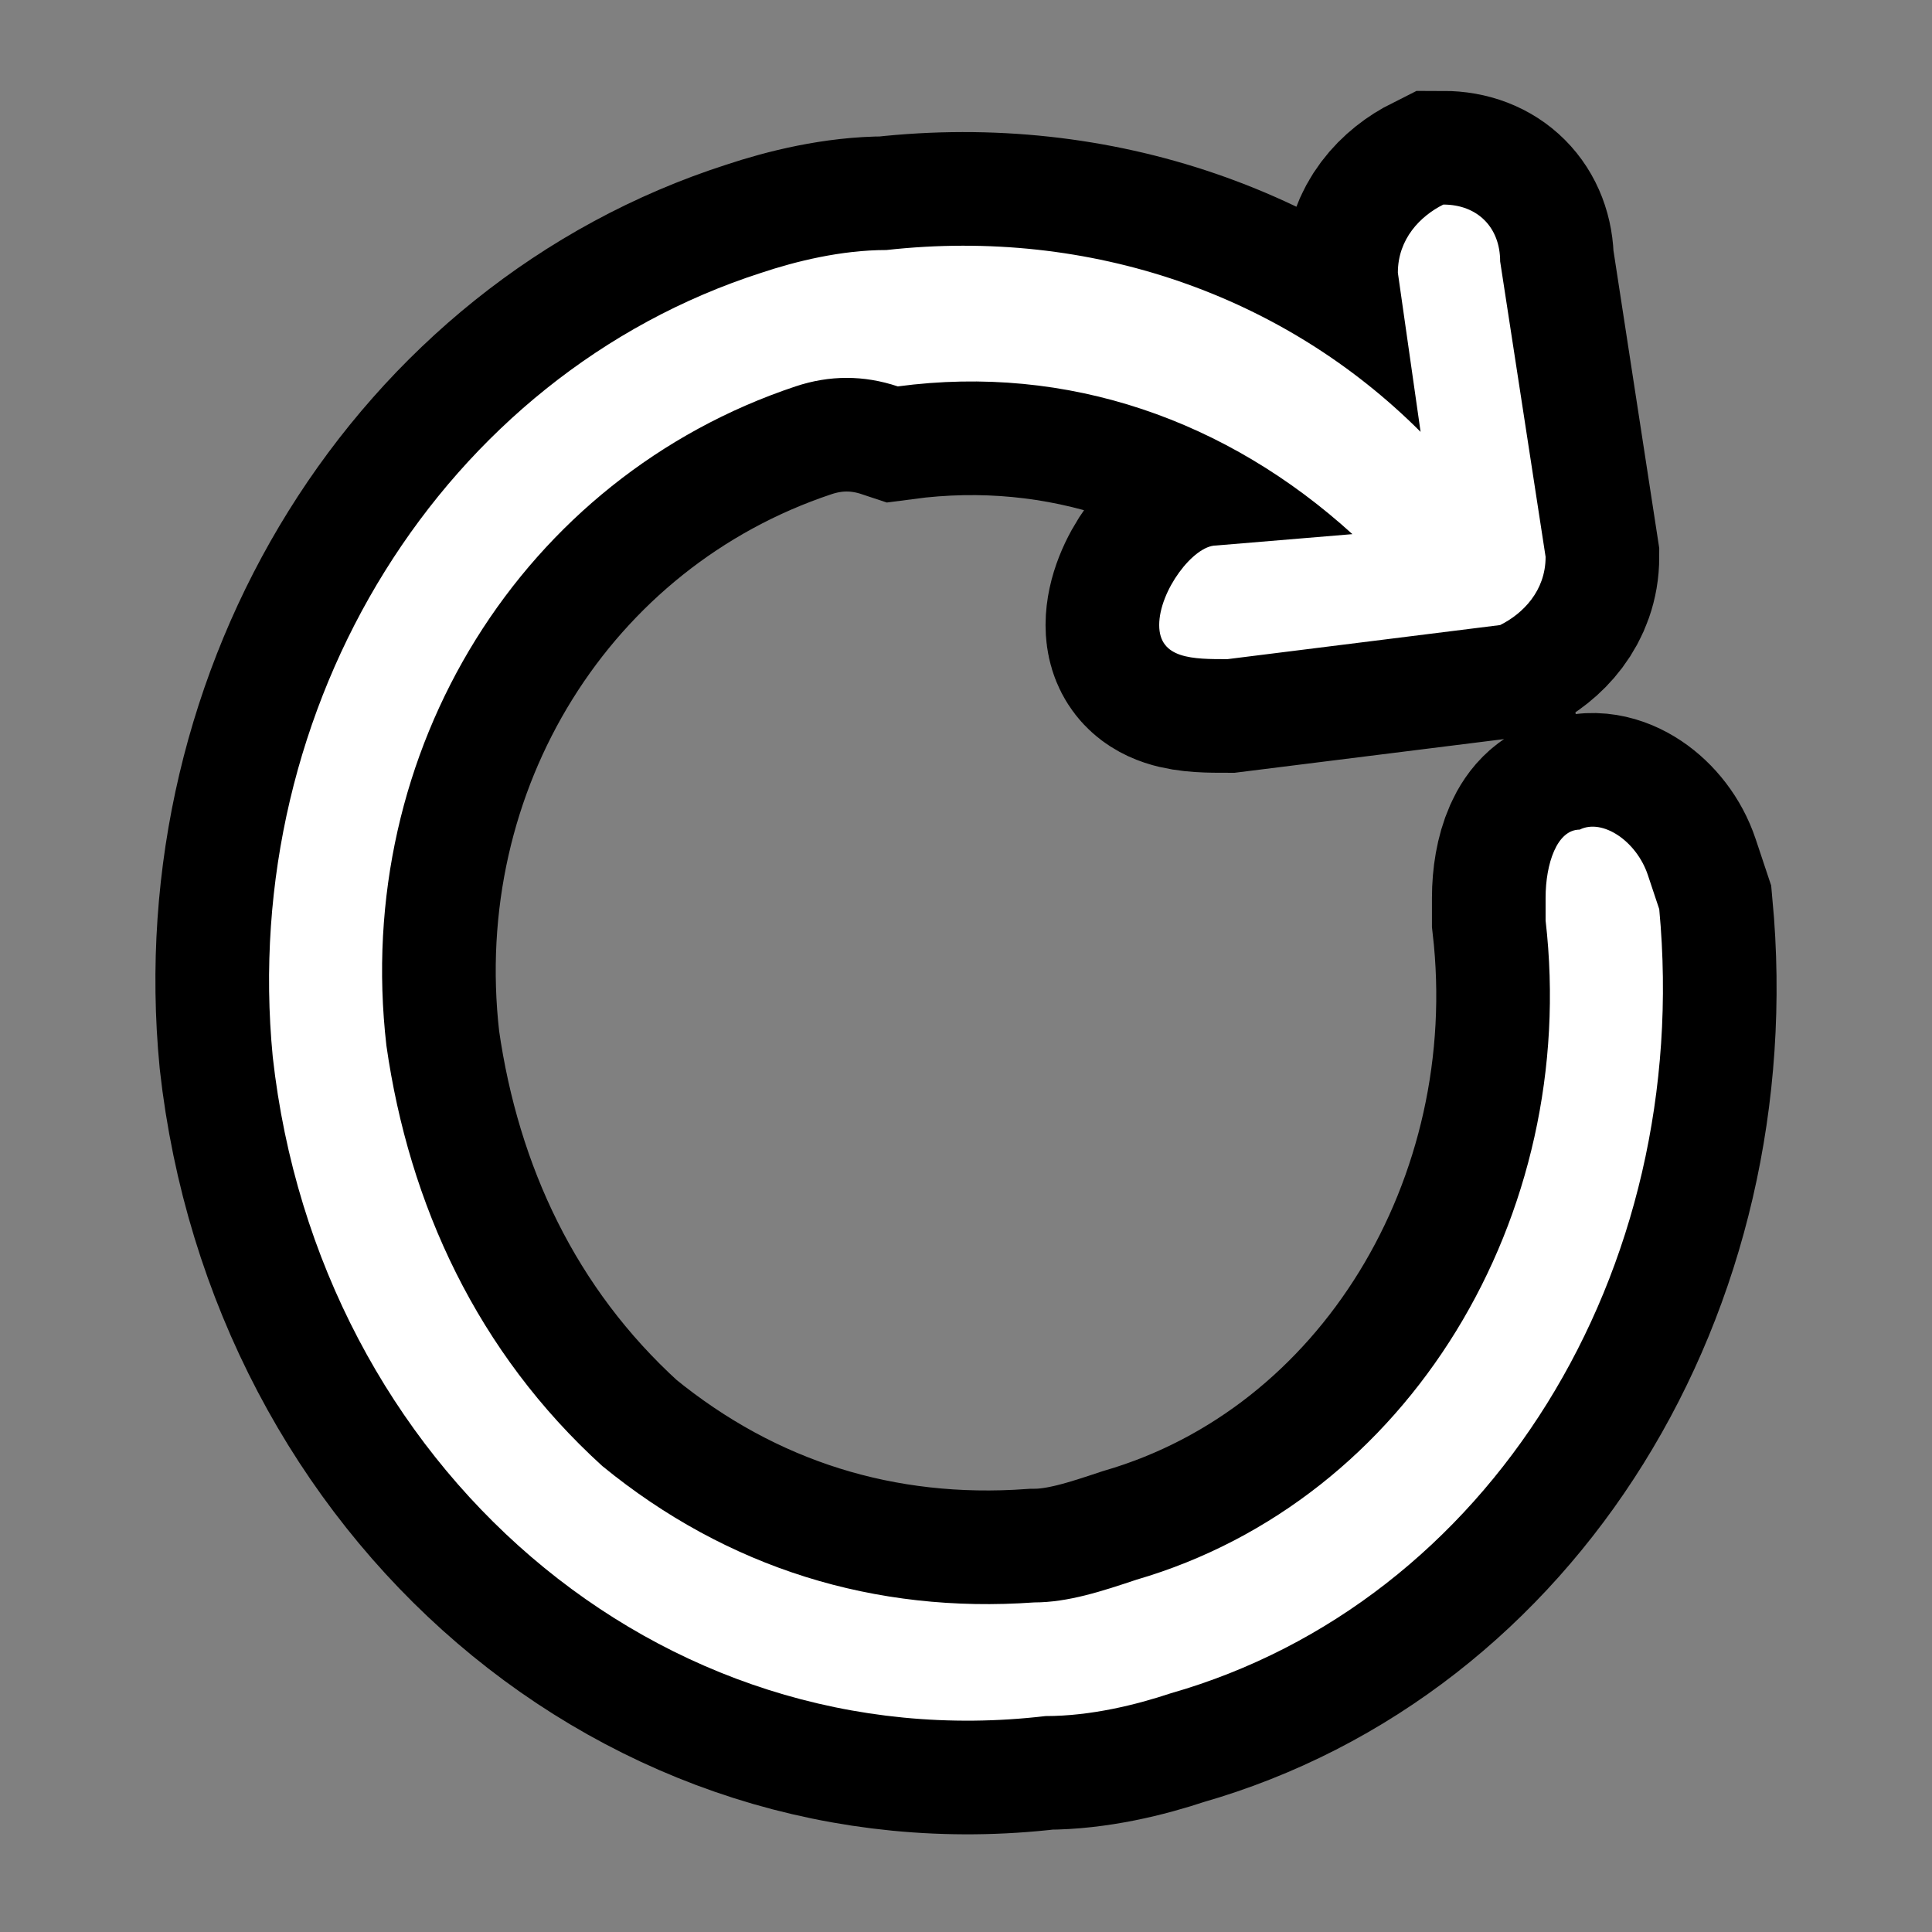
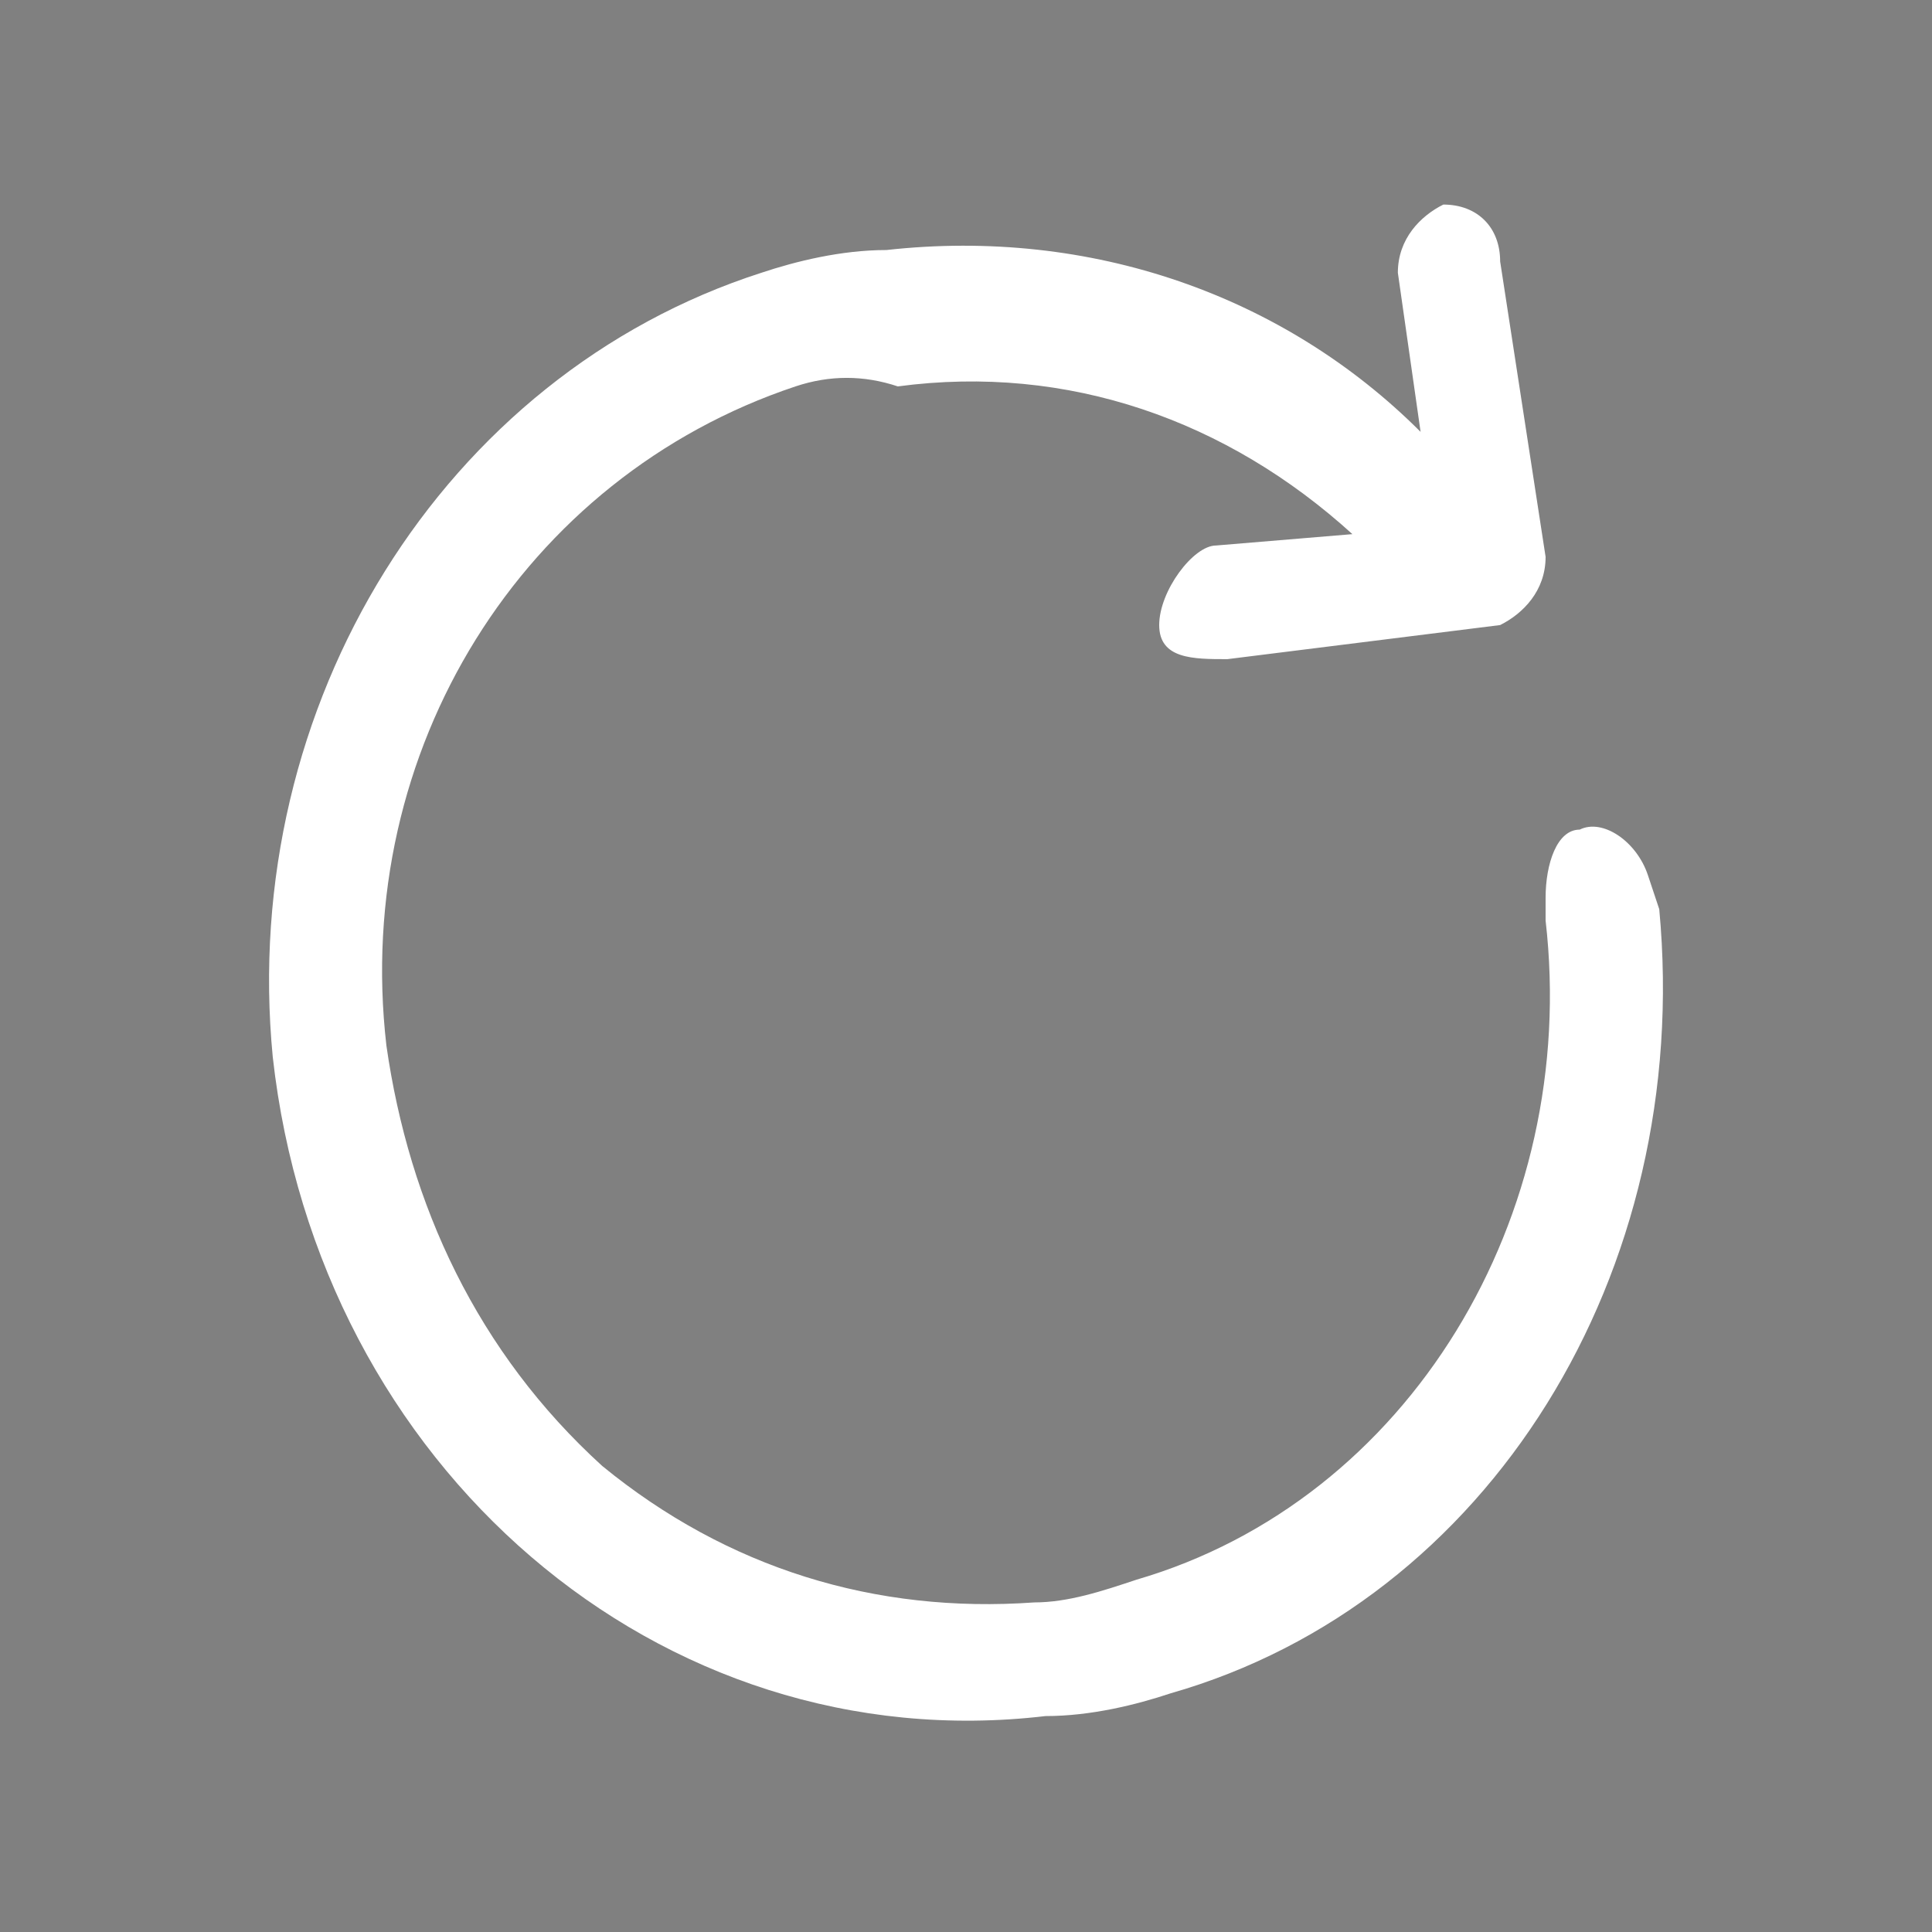
<svg xmlns="http://www.w3.org/2000/svg" xmlns:ns1="http://www.inkscape.org/namespaces/inkscape" xmlns:ns2="http://sodipodi.sourceforge.net/DTD/sodipodi-0.dtd" version="1.1" id="svg2" ns1:version="0.91 r13725" ns2:docname="edit_rotation.svg" x="0px" y="0px" viewBox="0 0 17 17" style="enable-background:new 0 0 17 17;" xml:space="preserve">
  <rect x="0" y="0" width="17" height="17" fill="#808080" stroke="none" />
  <style type="text/css">
	.st0{fill:none;stroke:#000000;stroke-width:2;stroke-miterlimit:10;}
	.st1{fill:#FFFFFF;}
</style>
  <ns2:namedview bordercolor="#666666" borderopacity="1" fit-margin-bottom="0" fit-margin-left="0" fit-margin-right="0" fit-margin-top="0" gridtolerance="10" guidetolerance="10" id="namedview6" ns1:current-layer="svg2" ns1:cx="7.6725821" ns1:cy="8.0000004" ns1:pageopacity="0" ns1:pageshadow="2" ns1:snap-global="false" ns1:window-height="895" ns1:window-maximized="0" ns1:window-width="998" ns1:window-x="0" ns1:window-y="0" ns1:zoom="29.687501" objecttolerance="10" pagecolor="#ffffff" showgrid="true">
    <ns1:grid id="grid3333" type="xygrid" />
  </ns2:namedview>
-   <path id="path4_2_" ns1:connector-curvature="0" class="st0" d="M13.6,4.9c0,0.3-0.2,0.5-0.4,0.6l-2.4,0.3  c-0.3,0-0.6,0-0.6-0.3c0-0.3,0.3-0.7,0.5-0.7l1.2-0.1c-1.1-1-2.5-1.5-4-1.3C7.6,3.3,7.3,3.3,7,3.4C4.6,4.2,3.1,6.6,3.4,9.2  c0.2,1.4,0.8,2.7,1.9,3.7c1.1,0.9,2.4,1.3,3.8,1.2c0.3,0,0.6-0.1,0.9-0.2c2.4-0.7,3.9-3.2,3.6-5.8l0-0.2c0-0.3,0.1-0.6,0.3-0.6  c0.2-0.1,0.5,0.1,0.6,0.4L14.6,8c0.3,3.2-1.5,6.1-4.3,6.9c-0.3,0.1-0.7,0.2-1.1,0.2c-3.4,0.4-6.4-2.2-6.8-5.8  C2.1,6.2,3.9,3.3,6.7,2.4c0.3-0.1,0.7-0.2,1.1-0.2c1.8-0.2,3.5,0.4,4.7,1.6l-0.2-1.4c0-0.3,0.2-0.5,0.4-0.6c0.3,0,0.5,0.2,0.5,0.5  L13.6,4.9L13.6,4.9z" />
  <path id="path4_1_" ns1:connector-curvature="0" class="st1" d="M13.6,4.9c0,0.3-0.2,0.5-0.4,0.6l-2.4,0.3  c-0.3,0-0.6,0-0.6-0.3c0-0.3,0.3-0.7,0.5-0.7l1.2-0.1c-1.1-1-2.5-1.5-4-1.3C7.6,3.3,7.3,3.3,7,3.4C4.6,4.2,3.1,6.6,3.4,9.2  c0.2,1.4,0.8,2.7,1.9,3.7c1.1,0.9,2.4,1.3,3.8,1.2c0.3,0,0.6-0.1,0.9-0.2c2.4-0.7,3.9-3.2,3.6-5.8l0-0.2c0-0.3,0.1-0.6,0.3-0.6  c0.2-0.1,0.5,0.1,0.6,0.4L14.6,8c0.3,3.2-1.5,6.1-4.3,6.9c-0.3,0.1-0.7,0.2-1.1,0.2c-3.4,0.4-6.4-2.2-6.8-5.8  C2.1,6.2,3.9,3.3,6.7,2.4c0.3-0.1,0.7-0.2,1.1-0.2c1.8-0.2,3.5,0.4,4.7,1.6l-0.2-1.4c0-0.3,0.2-0.5,0.4-0.6c0.3,0,0.5,0.2,0.5,0.5  L13.6,4.9L13.6,4.9z" />
</svg>